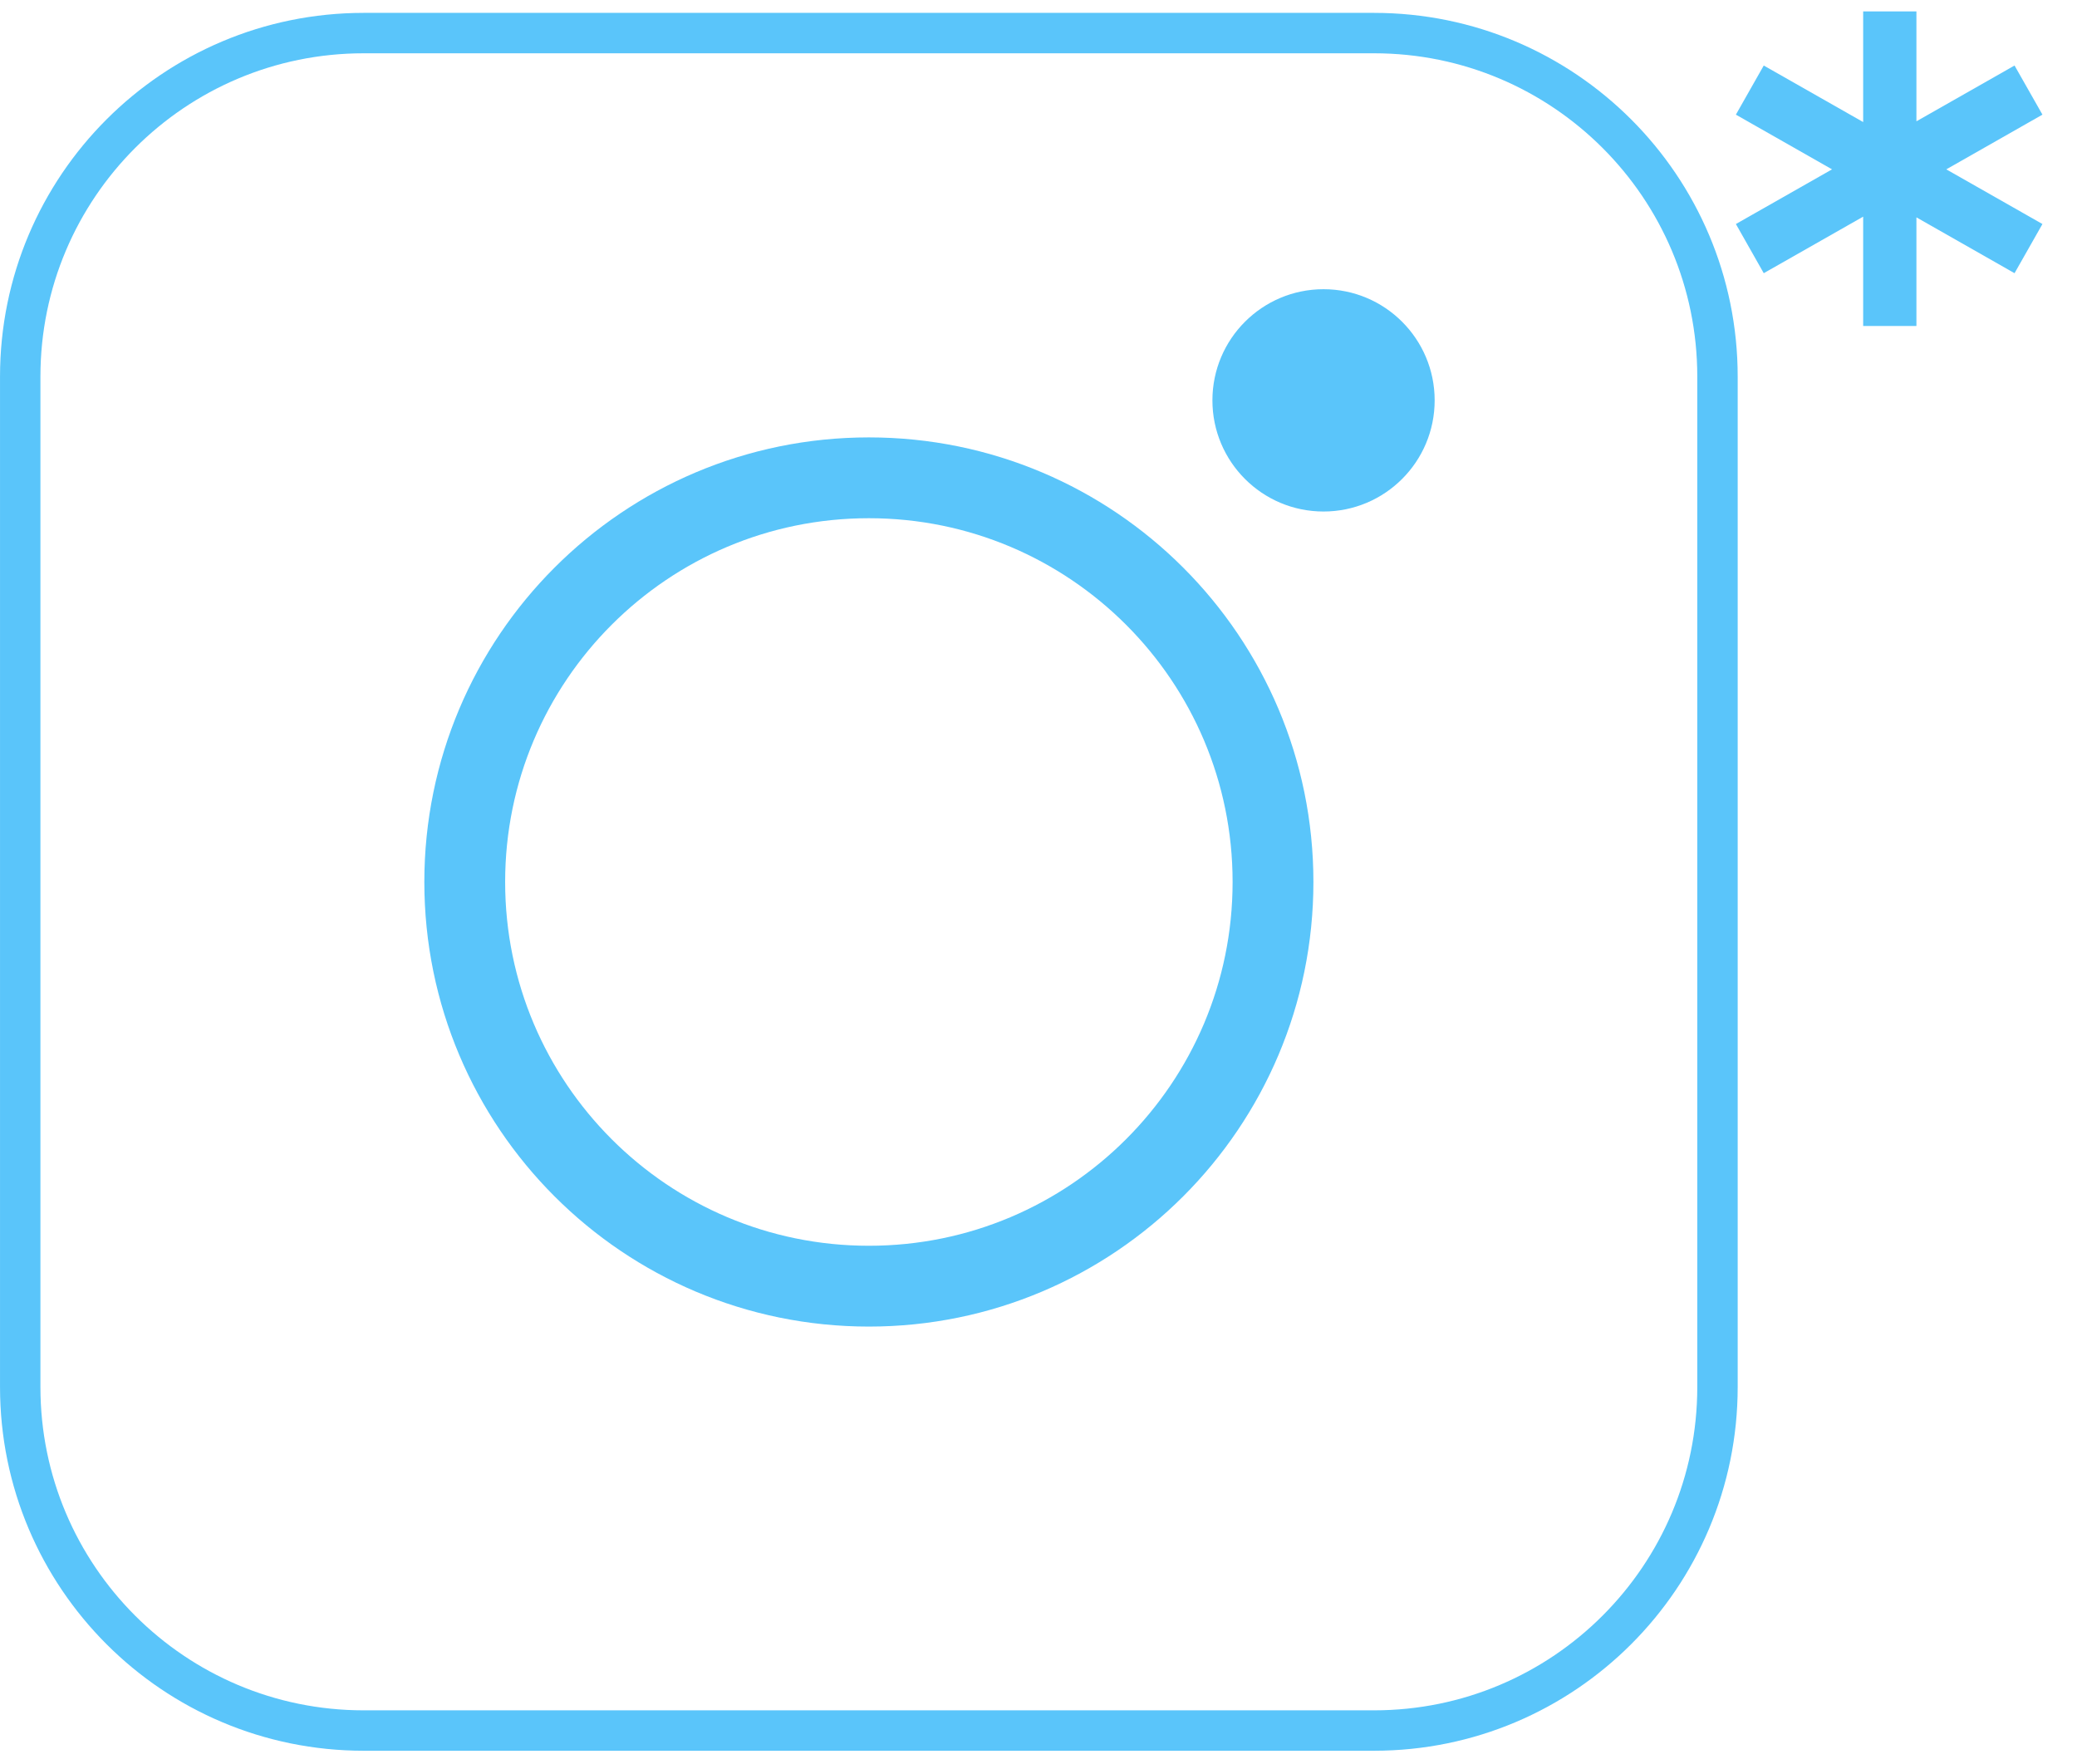
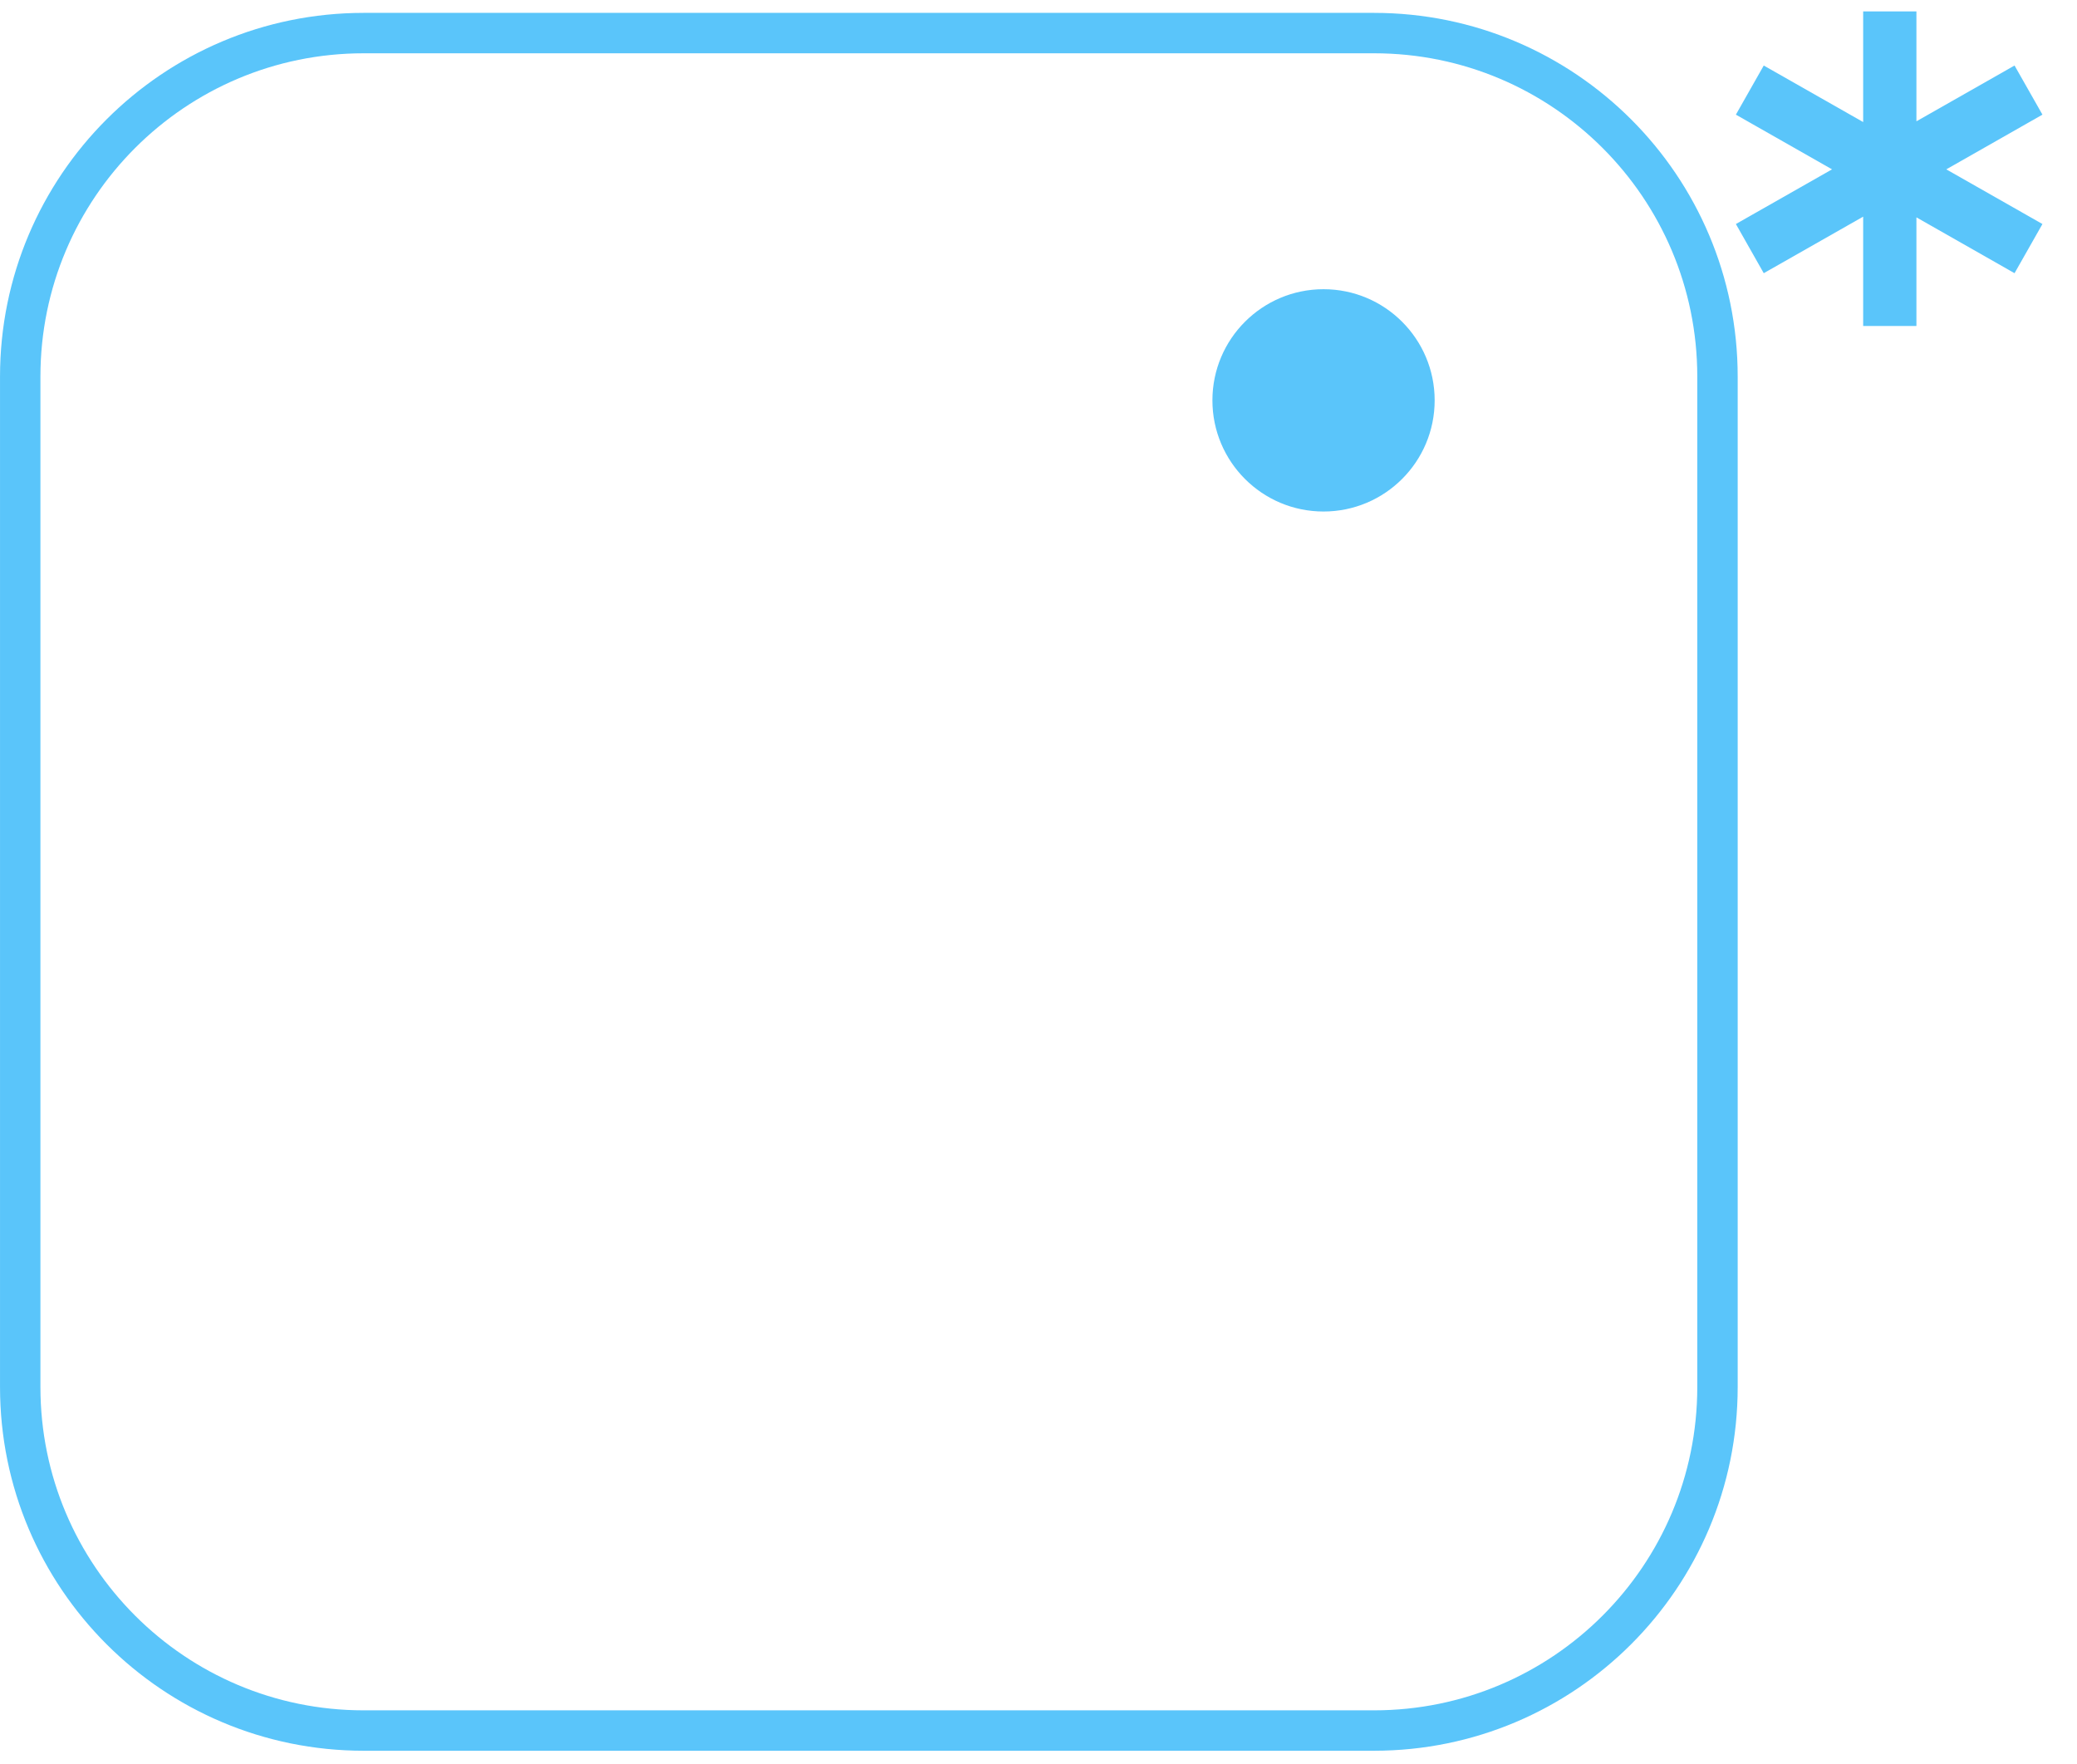
<svg xmlns="http://www.w3.org/2000/svg" width="53" height="45" viewBox="0 0 53 45" fill="none">
  <g clip-path="url(#clip0_3592_3406)">
    <path d="M9.281 0.844H35.061C39.902 0.844 43.826 4.768 43.826 9.609V35.389C43.826 40.23 39.902 44.154 35.061 44.154H9.281C4.44 44.154 0.516 40.23 0.516 35.389V9.609C0.516 4.768 4.44 0.844 9.281 0.844Z" stroke="#5AC5FA" stroke-width="1.031" />
-     <path d="M22.172 32.816C27.867 32.816 32.484 28.199 32.484 22.503C32.484 16.808 27.867 12.191 22.172 12.191C16.476 12.191 11.859 16.808 11.859 22.503C11.859 28.199 16.476 32.816 22.172 32.816Z" stroke="#5AC5FA" stroke-width="2.062" />
    <path d="M33.773 13.051C35.34 13.051 36.609 11.781 36.609 10.215C36.609 8.649 35.34 7.379 33.773 7.379C32.207 7.379 30.938 8.649 30.938 10.215C30.938 11.781 32.207 13.051 33.773 13.051Z" fill="#5AC5FA" />
    <path d="M48.87 0.324H47.576V3.17L45.019 1.716L44.34 2.913L46.815 4.321L44.34 5.728L45.019 6.926L47.576 5.472V8.285H48.87V5.49L51.394 6.926L52.074 5.728L49.599 4.321L52.074 2.913L51.394 1.716L48.87 3.151V0.324Z" fill="#5AC5FA" stroke="#5AC5FA" stroke-width="0.065" />
  </g>
  <defs>
    <clipPath id="clip0_3592_3406">
      <rect width="52.179" height="44.445" fill="white" transform="translate(0 0.227)" />
    </clipPath>
  </defs>
</svg>